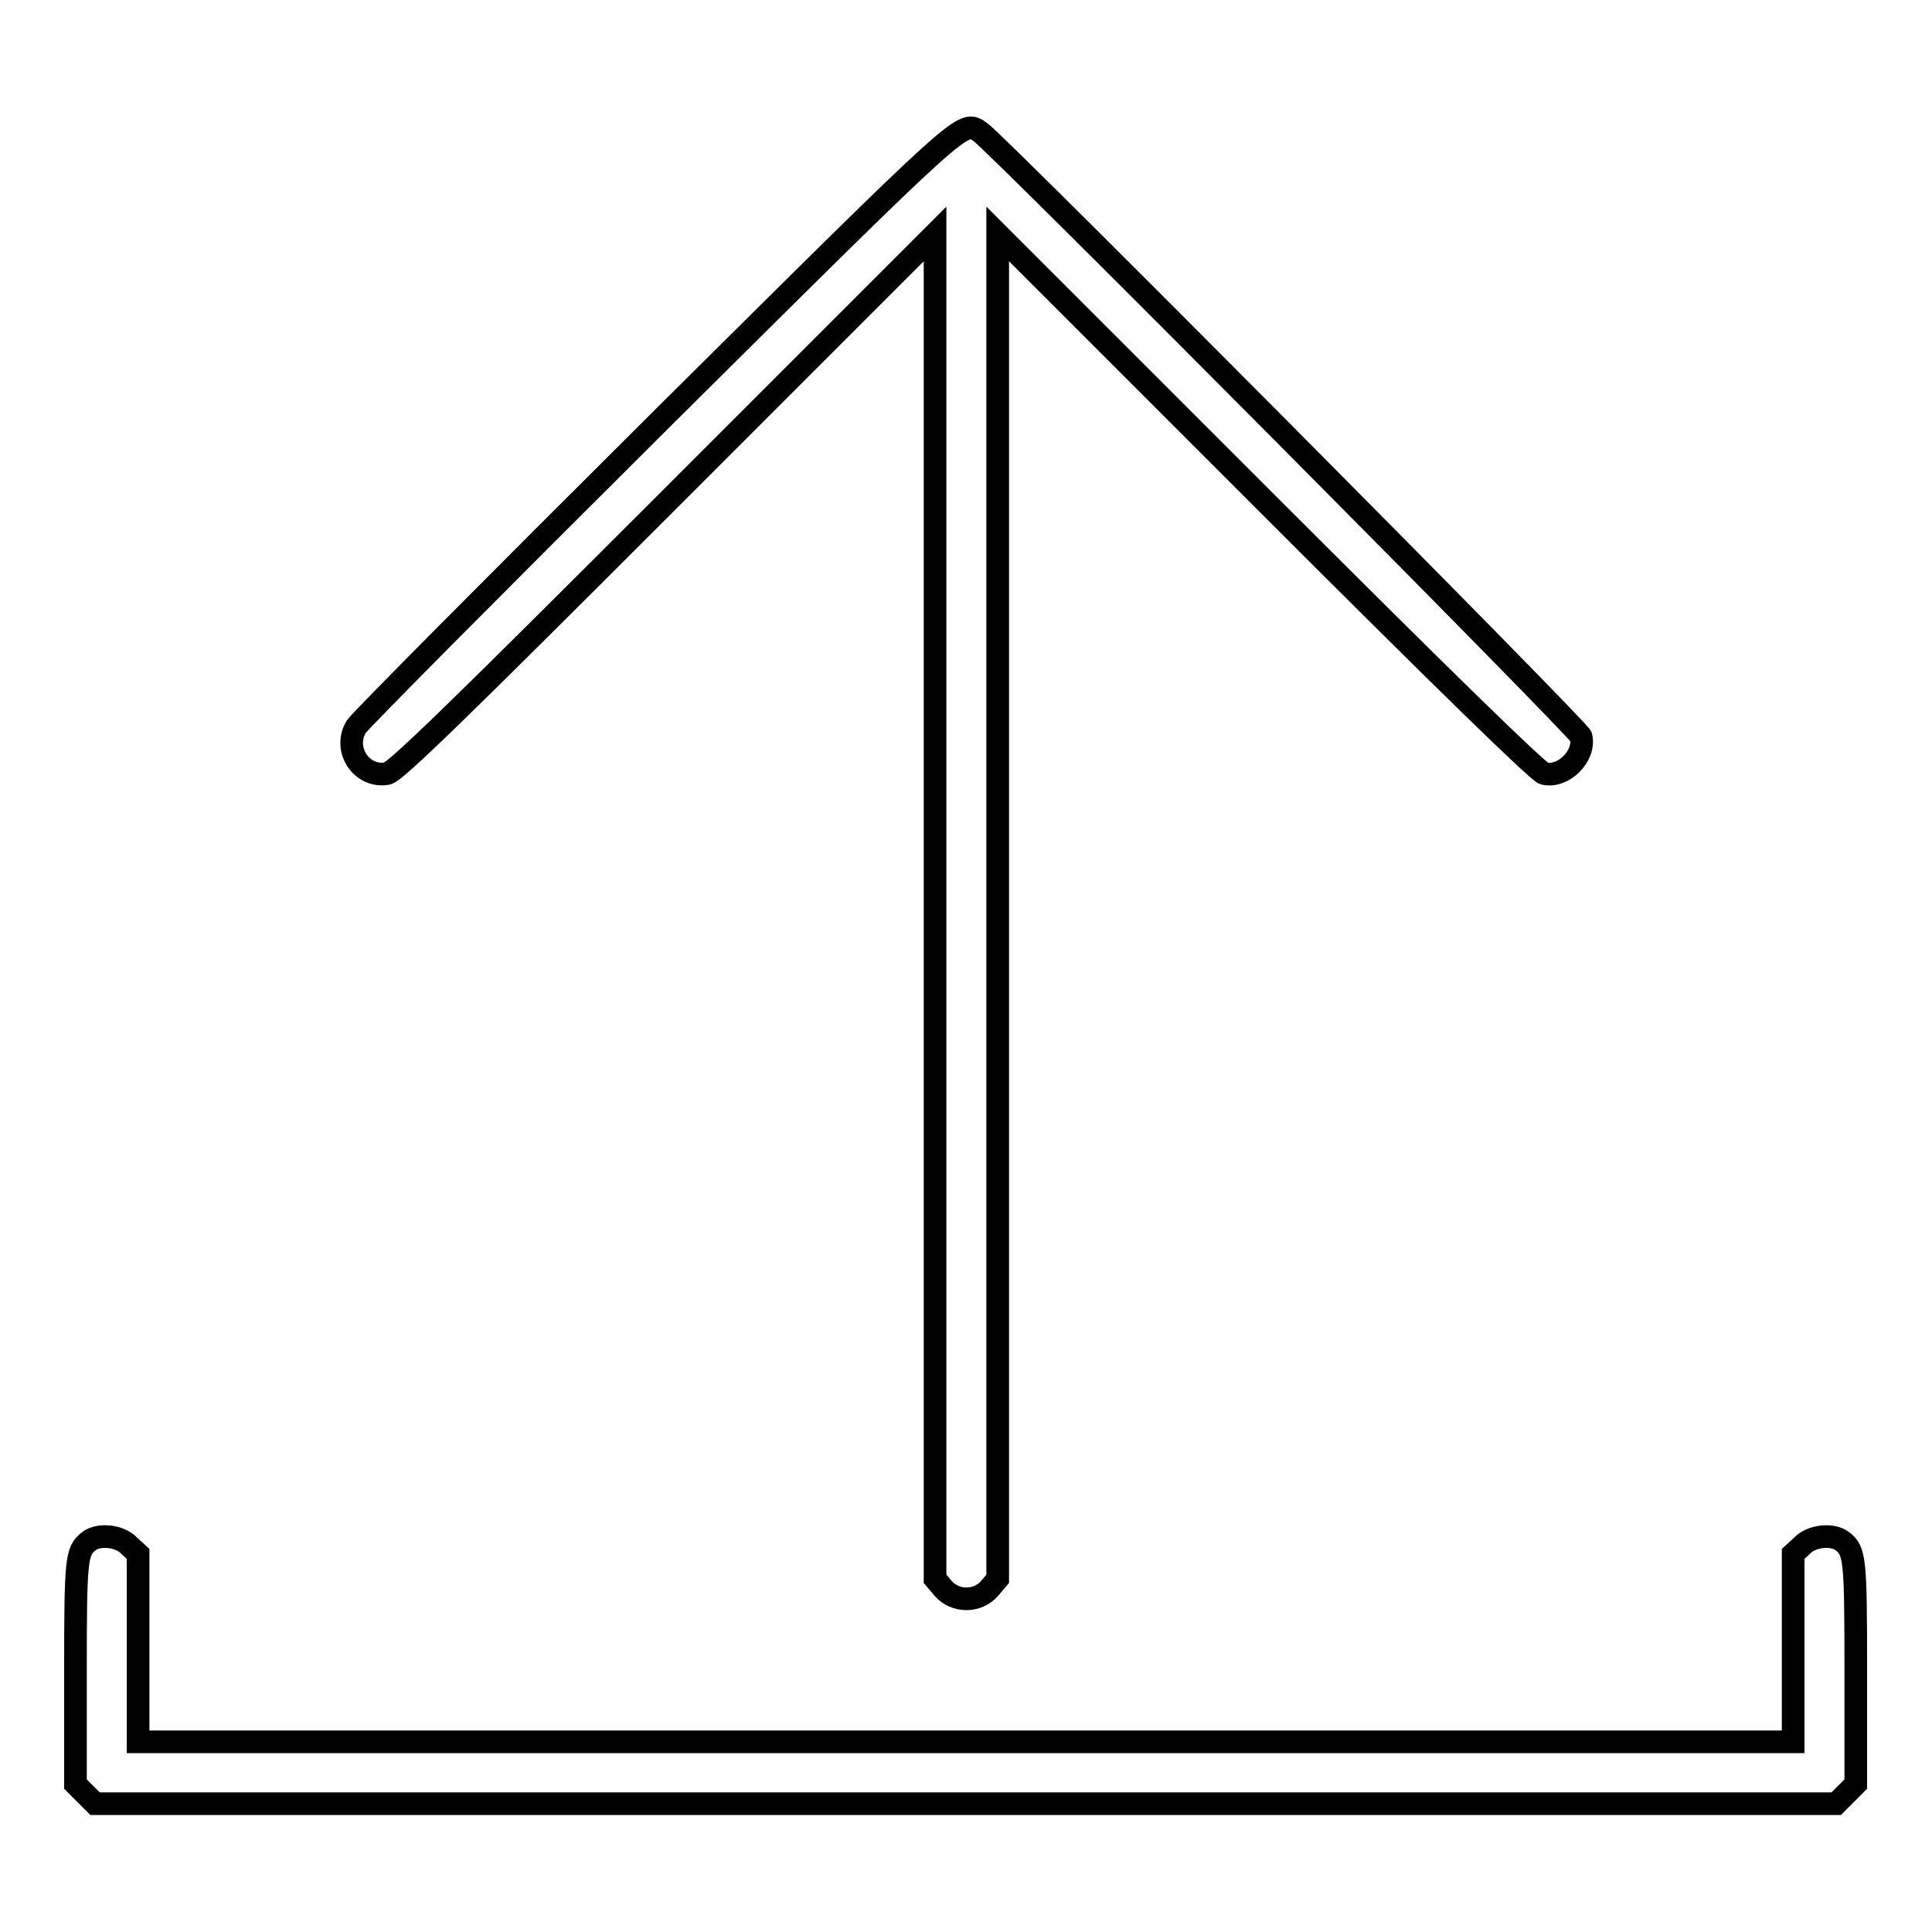
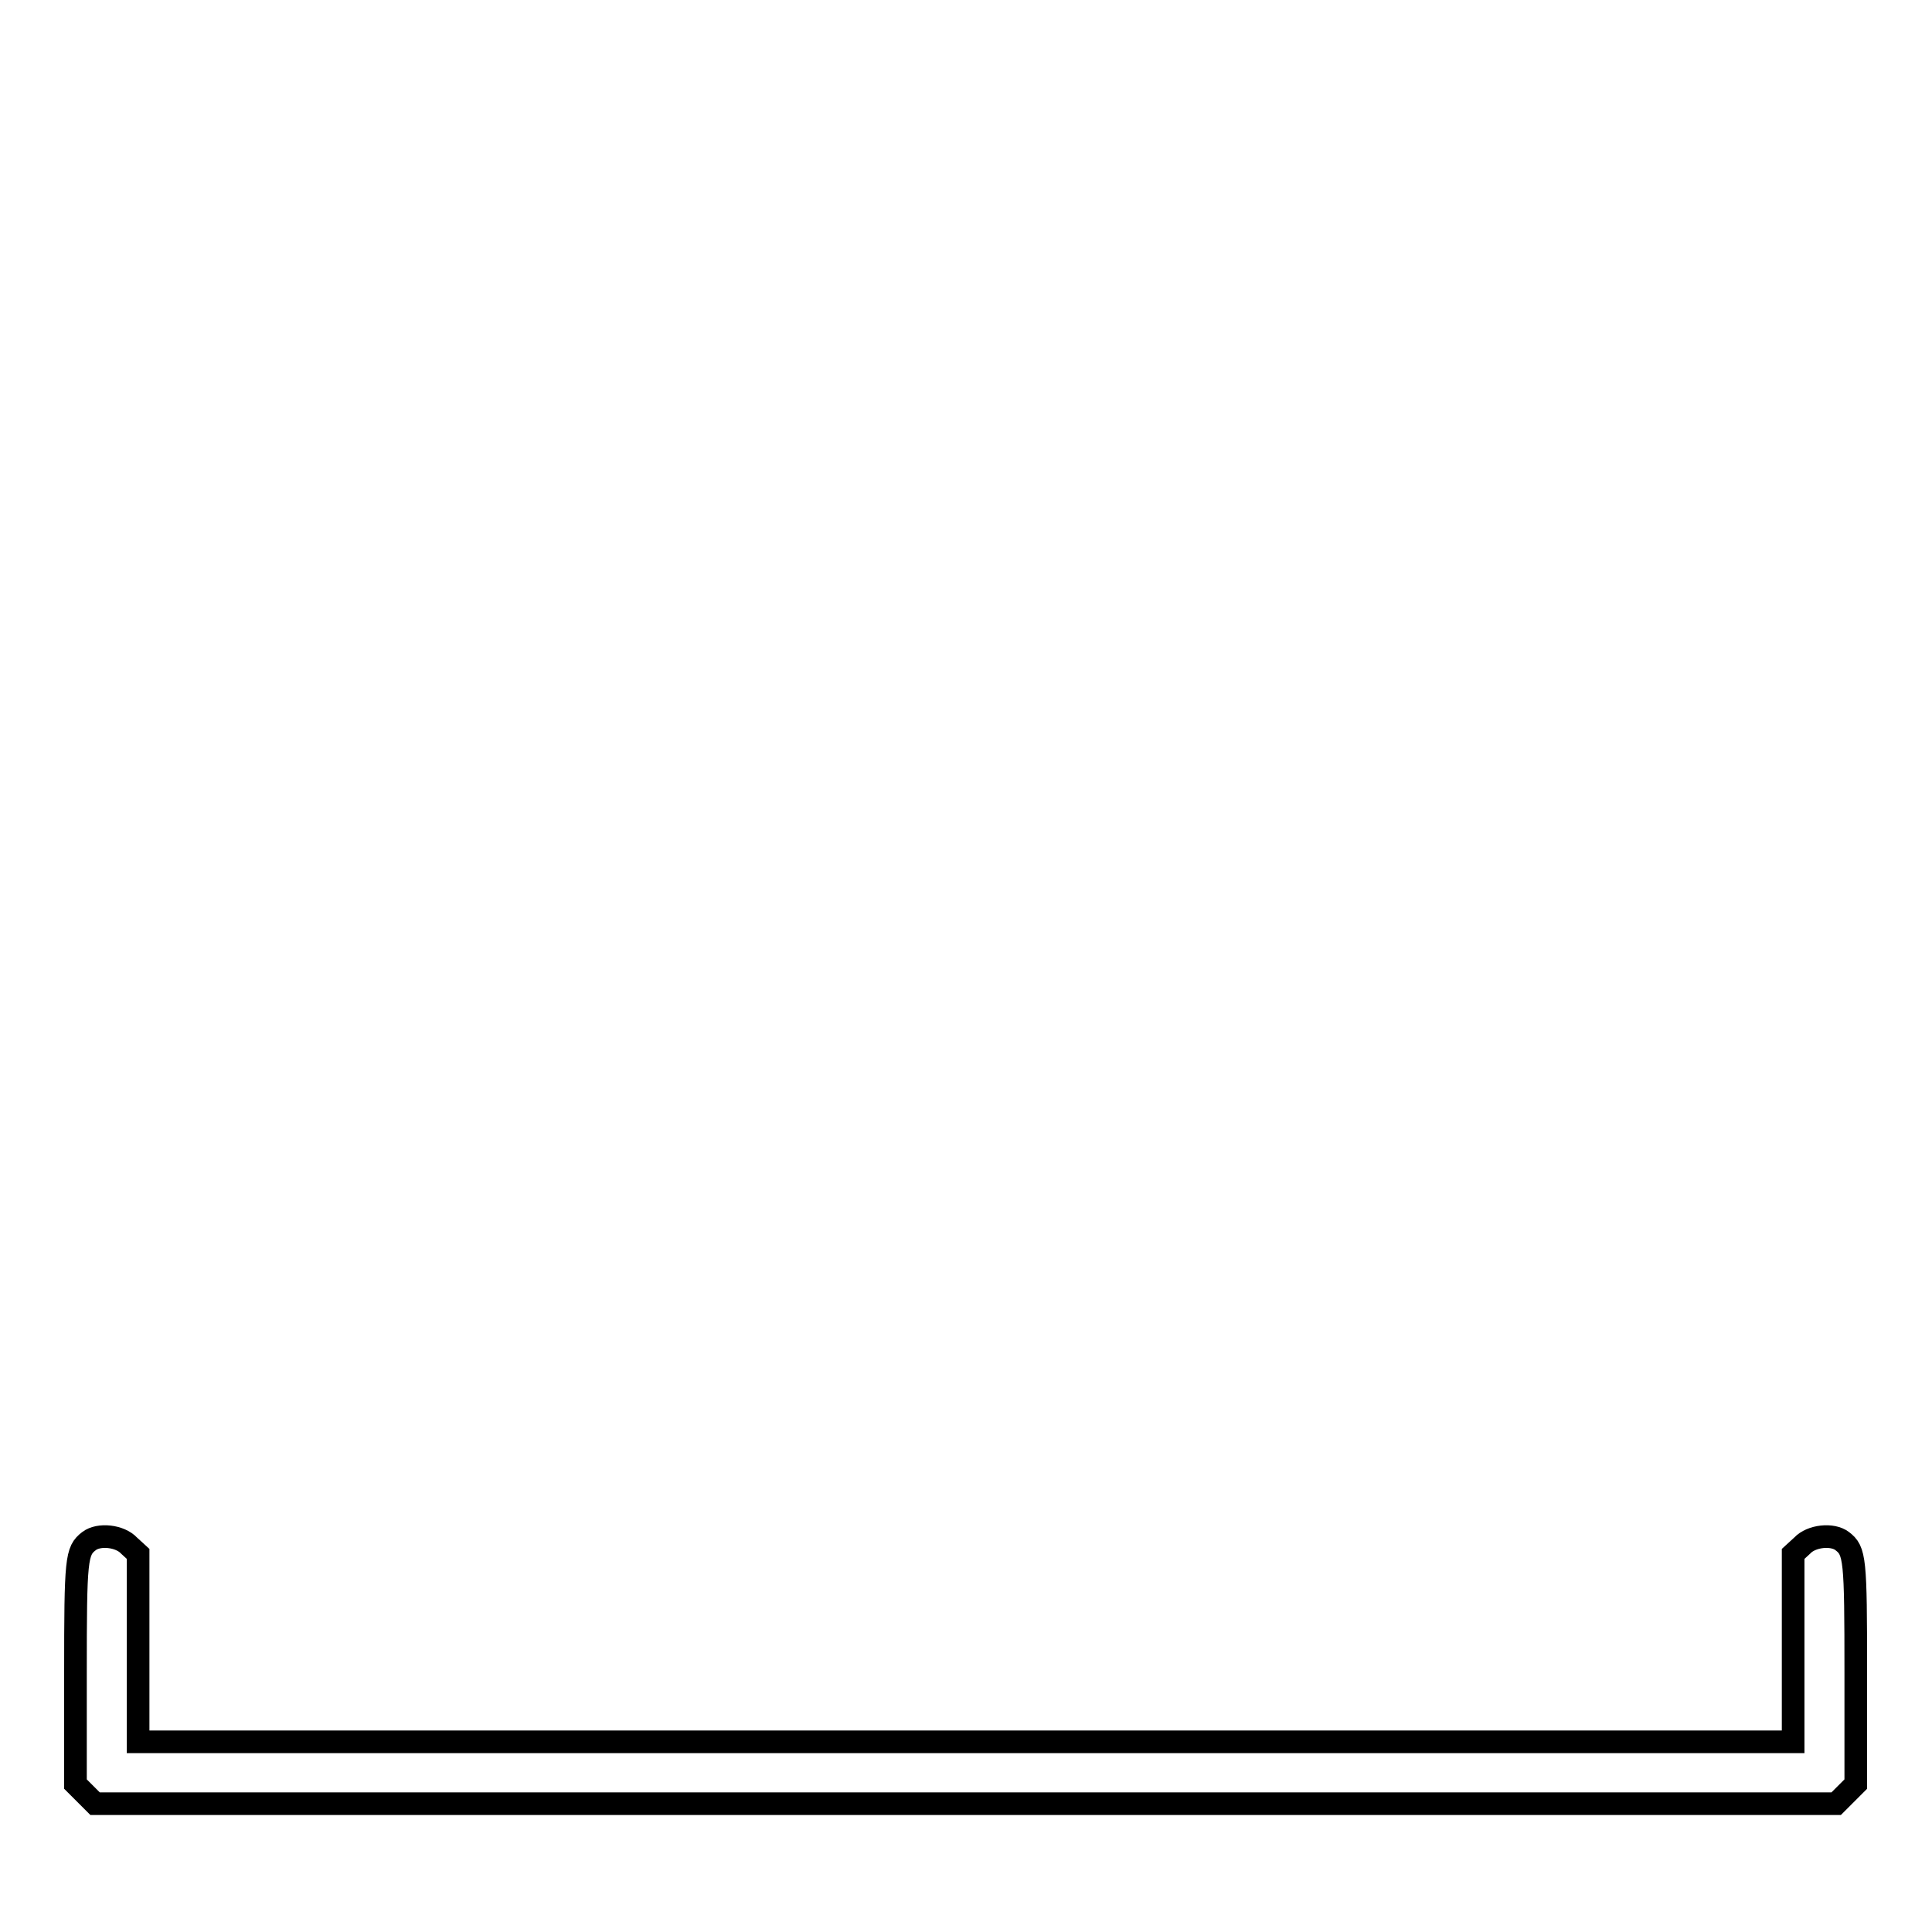
<svg xmlns="http://www.w3.org/2000/svg" version="1.1" x="0px" y="0px" viewBox="0 0 256 256" enable-background="new 0 0 256 256" xml:space="preserve">
  <g>
    <g>
      <g>
-         <path stroke-width="3" fill-opacity="0" stroke="#000000" d="M87.3,55.9C65.7,77.4,47.7,95.5,47.2,96.3c-1.8,3,0.7,6.8,4.1,6.2c1.1-0.2,9.4-8.3,37-35.9L123.9,31v89.1v89.1l1.1,1.3c1.6,1.8,4.5,1.8,6.1,0l1.1-1.3v-89.1V31l35.6,35.6c23.3,23.3,36,35.7,36.8,35.9c2.6,0.6,5.5-2.4,4.9-4.9c-0.2-0.9-77.8-79-79.6-80.1C127.5,15.9,128.6,14.9,87.3,55.9z" />
        <path stroke-width="3" fill-opacity="0" stroke="#000000" d="M11.8,204.2c-1.7,1.3-1.8,2.3-1.8,17.4v14.8l1.3,1.3l1.3,1.3H128h115.3l1.3-1.3l1.3-1.3v-14.8c0-15.1-0.1-16.1-1.8-17.4c-1.3-1-4.1-0.7-5.3,0.6l-1.2,1.1v12.5v12.4H128H18.3v-12.4v-12.5l-1.2-1.1C15.9,203.5,13.1,203.2,11.8,204.2z" />
      </g>
    </g>
  </g>
</svg>